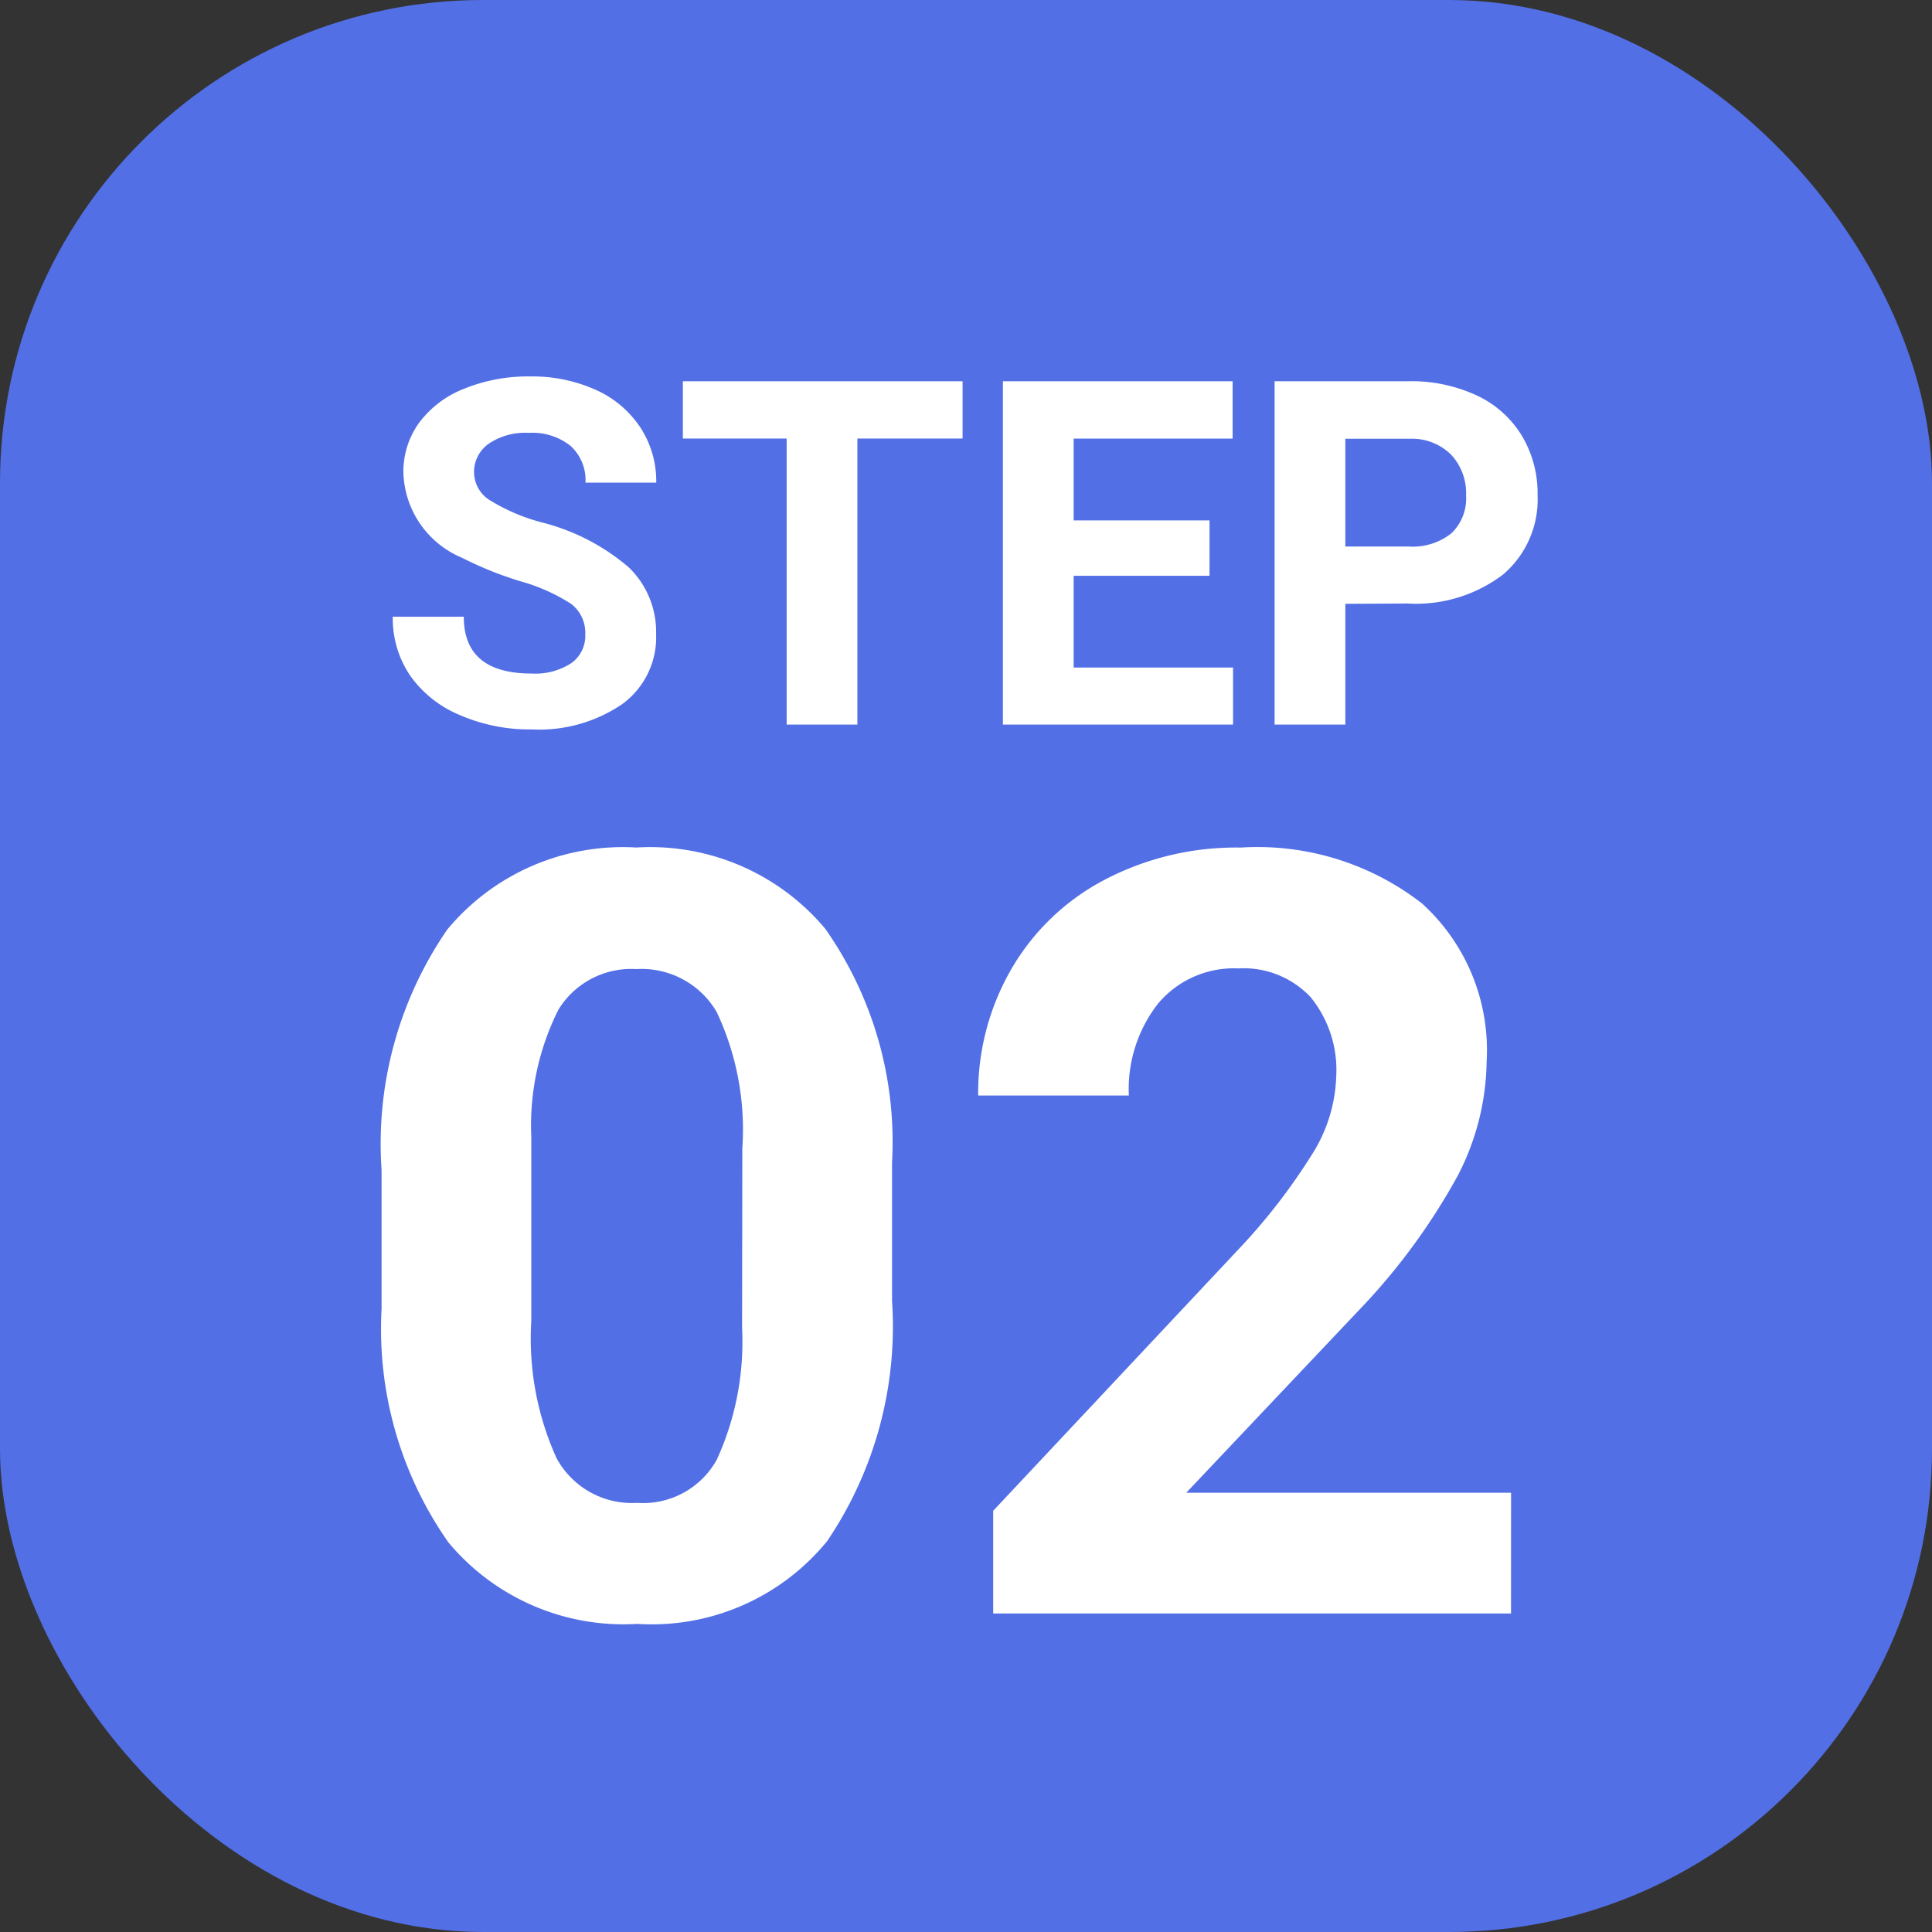
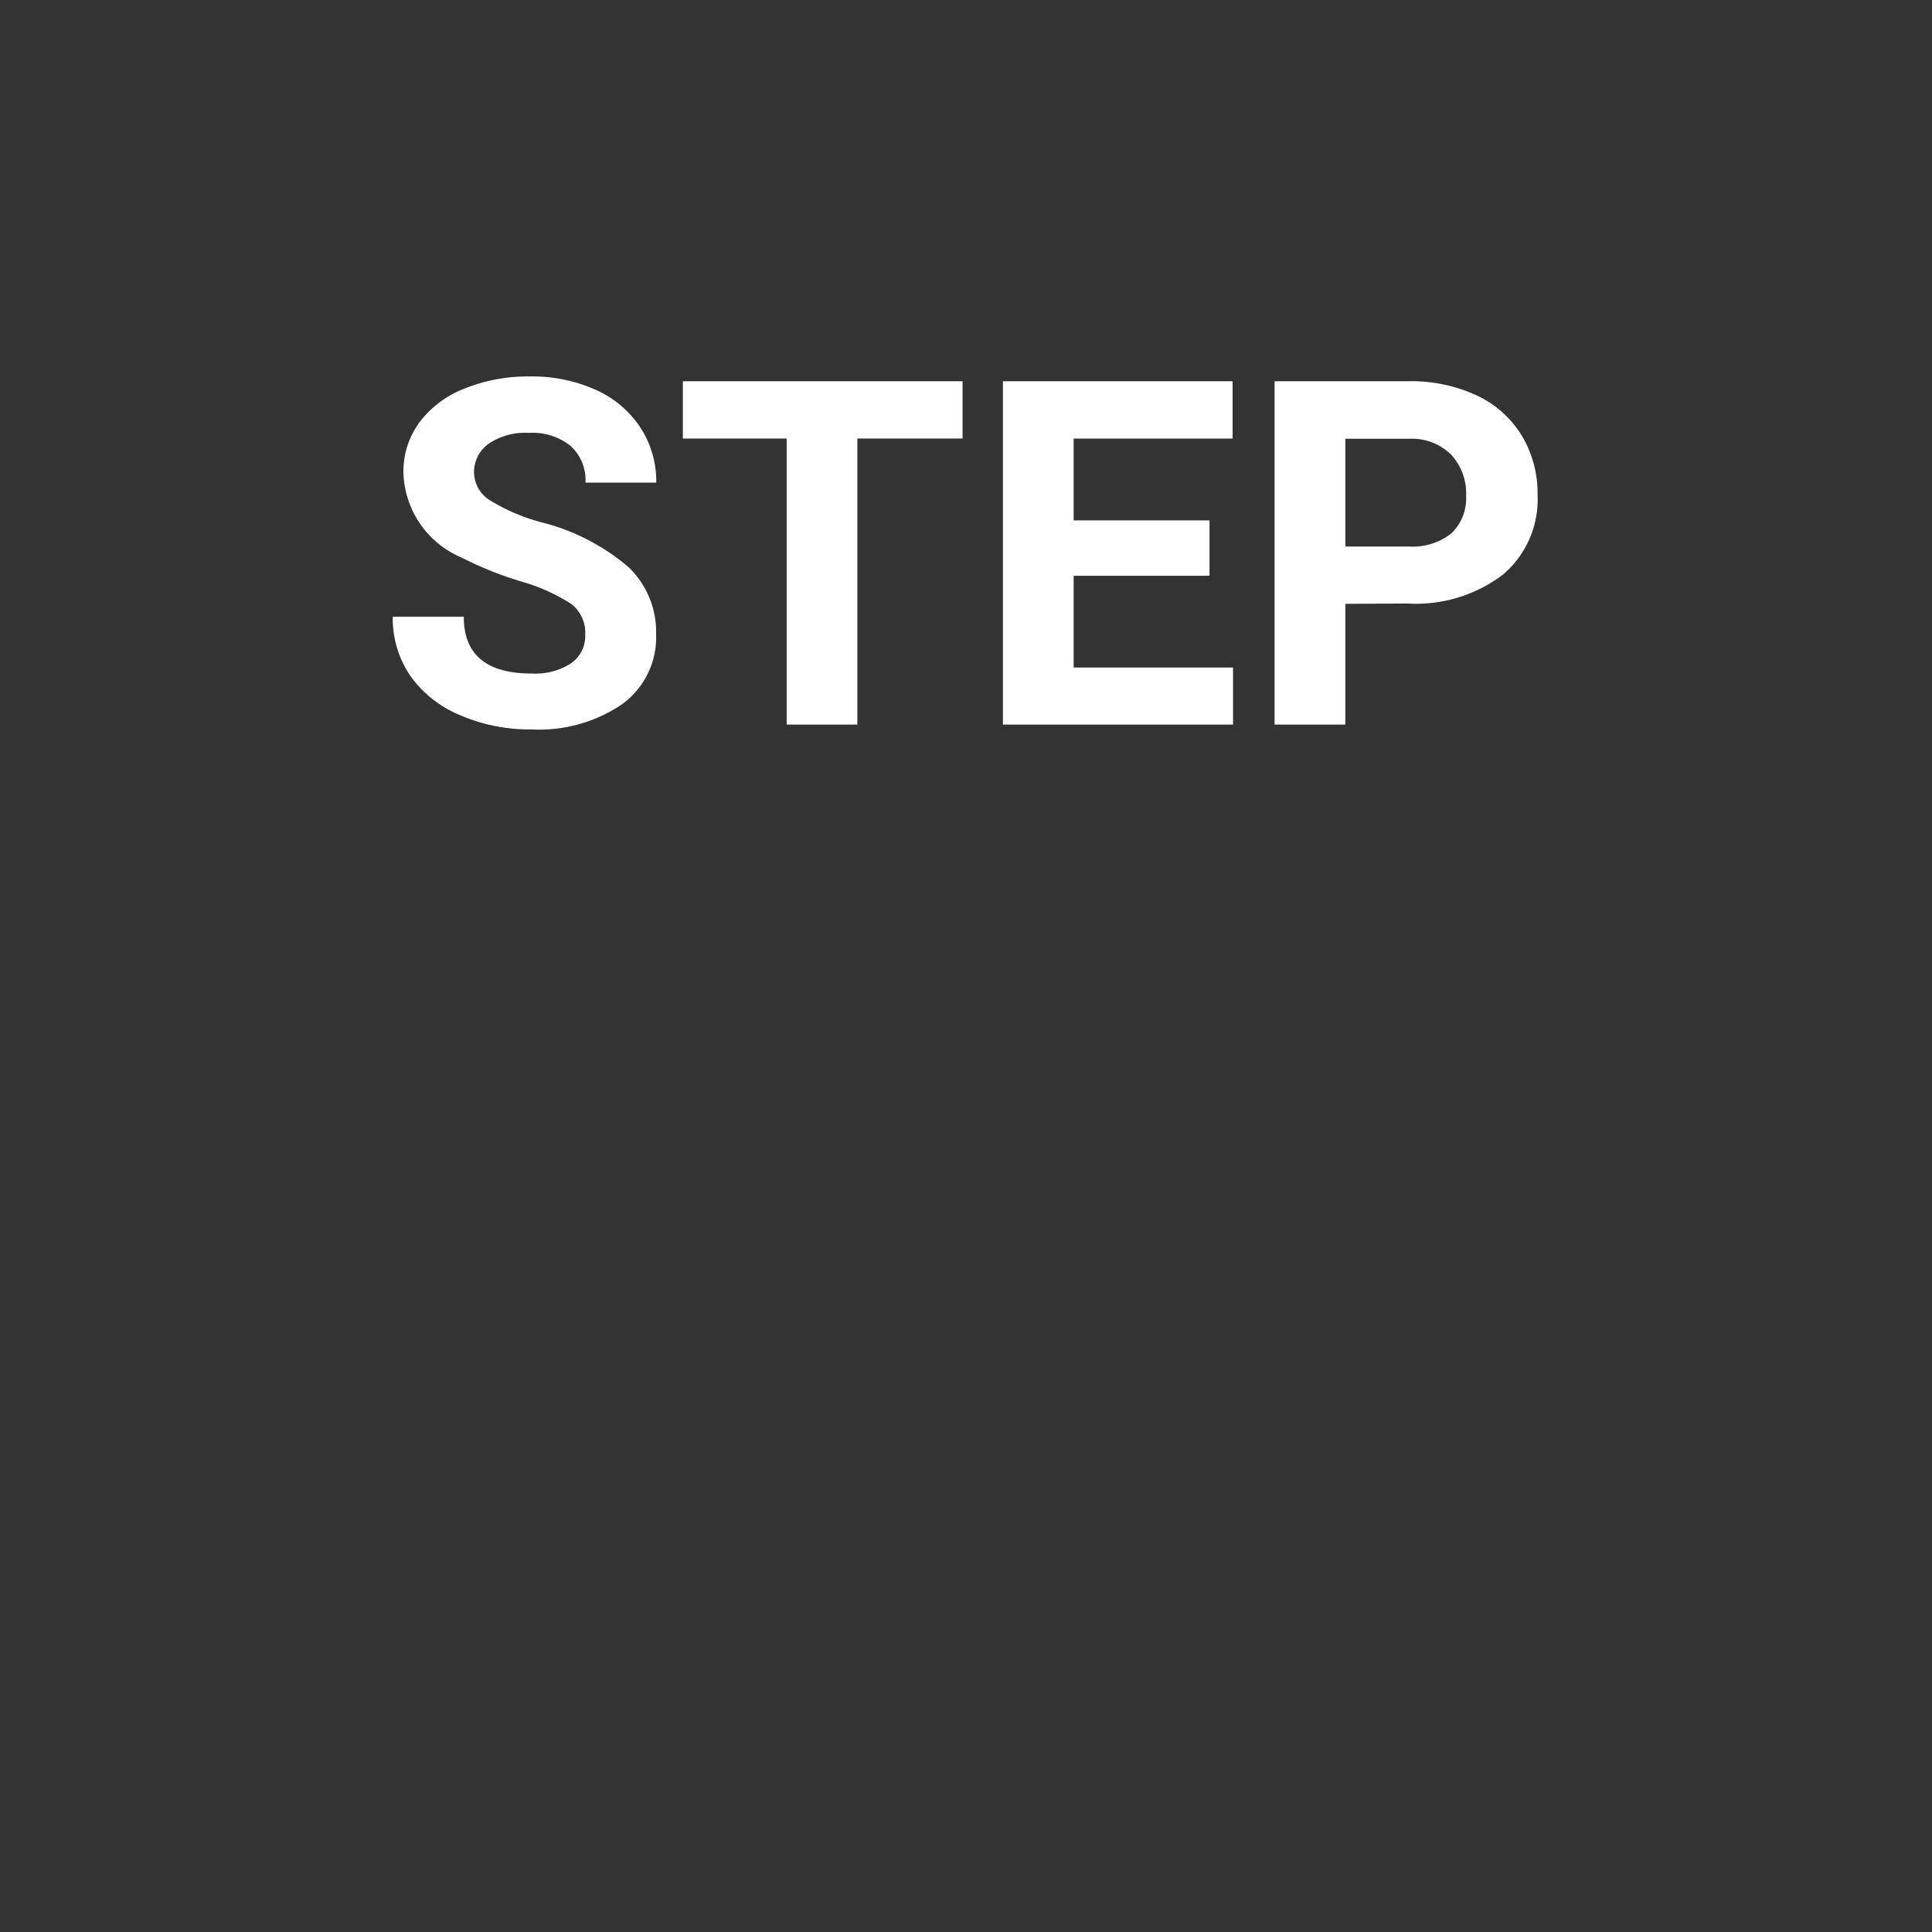
<svg xmlns="http://www.w3.org/2000/svg" width="40" height="40" viewBox="0 0 40 40">
  <rect x="0" y="0" width="40" height="40" fill="#333333" stroke="none" />
-   <rect width="40" height="40" rx="10" fill="#526fe5" />
-   <path d="M-1.031-6.467A7.923,7.923,0,0,1-2.374-1.5,4.687,4.687,0,0,1-6.306.215a4.72,4.72,0,0,1-3.91-1.687A7.691,7.691,0,0,1-11.6-6.306V-9.185a7.819,7.819,0,0,1,1.359-4.974,4.722,4.722,0,0,1,3.916-1.7,4.726,4.726,0,0,1,3.91,1.681A7.668,7.668,0,0,1-1.031-9.346Zm-3.1-3.158a5.717,5.717,0,0,0-.532-2.831,1.8,1.8,0,0,0-1.66-.886,1.766,1.766,0,0,0-1.617.843A5.35,5.35,0,0,0-8.5-9.861v3.8a6,6,0,0,0,.521,2.841,1.774,1.774,0,0,0,1.67.929A1.744,1.744,0,0,0-4.662-3.18a5.858,5.858,0,0,0,.526-2.729ZM11.784,0H1.063V-2.127L6.123-7.52A12.482,12.482,0,0,0,7.665-9.507a3.193,3.193,0,0,0,.5-1.611,2.389,2.389,0,0,0-.526-1.638,1.9,1.9,0,0,0-1.5-.6,2.049,2.049,0,0,0-1.66.725,2.872,2.872,0,0,0-.607,1.907H.752a5.128,5.128,0,0,1,.682-2.61,4.808,4.808,0,0,1,1.928-1.853,5.861,5.861,0,0,1,2.825-.671A5.549,5.549,0,0,1,9.942-14.7a4.1,4.1,0,0,1,1.337,3.276,5.259,5.259,0,0,1-.6,2.363,13.133,13.133,0,0,1-2.062,2.8L5.06-2.5h6.725Z" transform="translate(19.5 33.406)" fill="#fff" />
  <path d="M-7.883-1.865A.752.752,0,0,0-8.176-2.5a3.843,3.843,0,0,0-1.055-.469,7.477,7.477,0,0,1-1.206-.486A1.971,1.971,0,0,1-11.648-5.22a1.717,1.717,0,0,1,.325-1.028,2.118,2.118,0,0,1,.933-.706,3.51,3.51,0,0,1,1.365-.254,3.2,3.2,0,0,1,1.357.276,2.161,2.161,0,0,1,.925.779,2.038,2.038,0,0,1,.33,1.143H-7.878a.959.959,0,0,0-.308-.759A1.265,1.265,0,0,0-9.05-6.04a1.351,1.351,0,0,0-.835.227.716.716,0,0,0-.3.6.686.686,0,0,0,.349.581,3.944,3.944,0,0,0,1.028.439,4.441,4.441,0,0,1,1.821.933,1.857,1.857,0,0,1,.571,1.387,1.711,1.711,0,0,1-.7,1.448A3.057,3.057,0,0,1-8.992.1a3.63,3.63,0,0,1-1.494-.3,2.364,2.364,0,0,1-1.028-.823,2.107,2.107,0,0,1-.354-1.211h1.47q0,1.177,1.406,1.177a1.368,1.368,0,0,0,.815-.212A.691.691,0,0,0-7.883-1.865ZM-.071-5.923H-2.249V0H-3.713V-5.923H-5.862V-7.109H-.071ZM5.042-3.081H2.229v1.9h3.3V0H.764V-7.109H5.52v1.187H2.229v1.694H5.042ZM7.854-2.5V0H6.389V-7.109H9.163a3.209,3.209,0,0,1,1.409.293,2.159,2.159,0,0,1,.935.833,2.321,2.321,0,0,1,.327,1.228,2.041,2.041,0,0,1-.715,1.648,2.979,2.979,0,0,1-1.98.6Zm0-1.187H9.163a1.287,1.287,0,0,0,.886-.273,1,1,0,0,0,.305-.781,1.173,1.173,0,0,0-.308-.845,1.149,1.149,0,0,0-.85-.332H7.854Z" transform="translate(20 15.002)" fill="#fff" />
</svg>